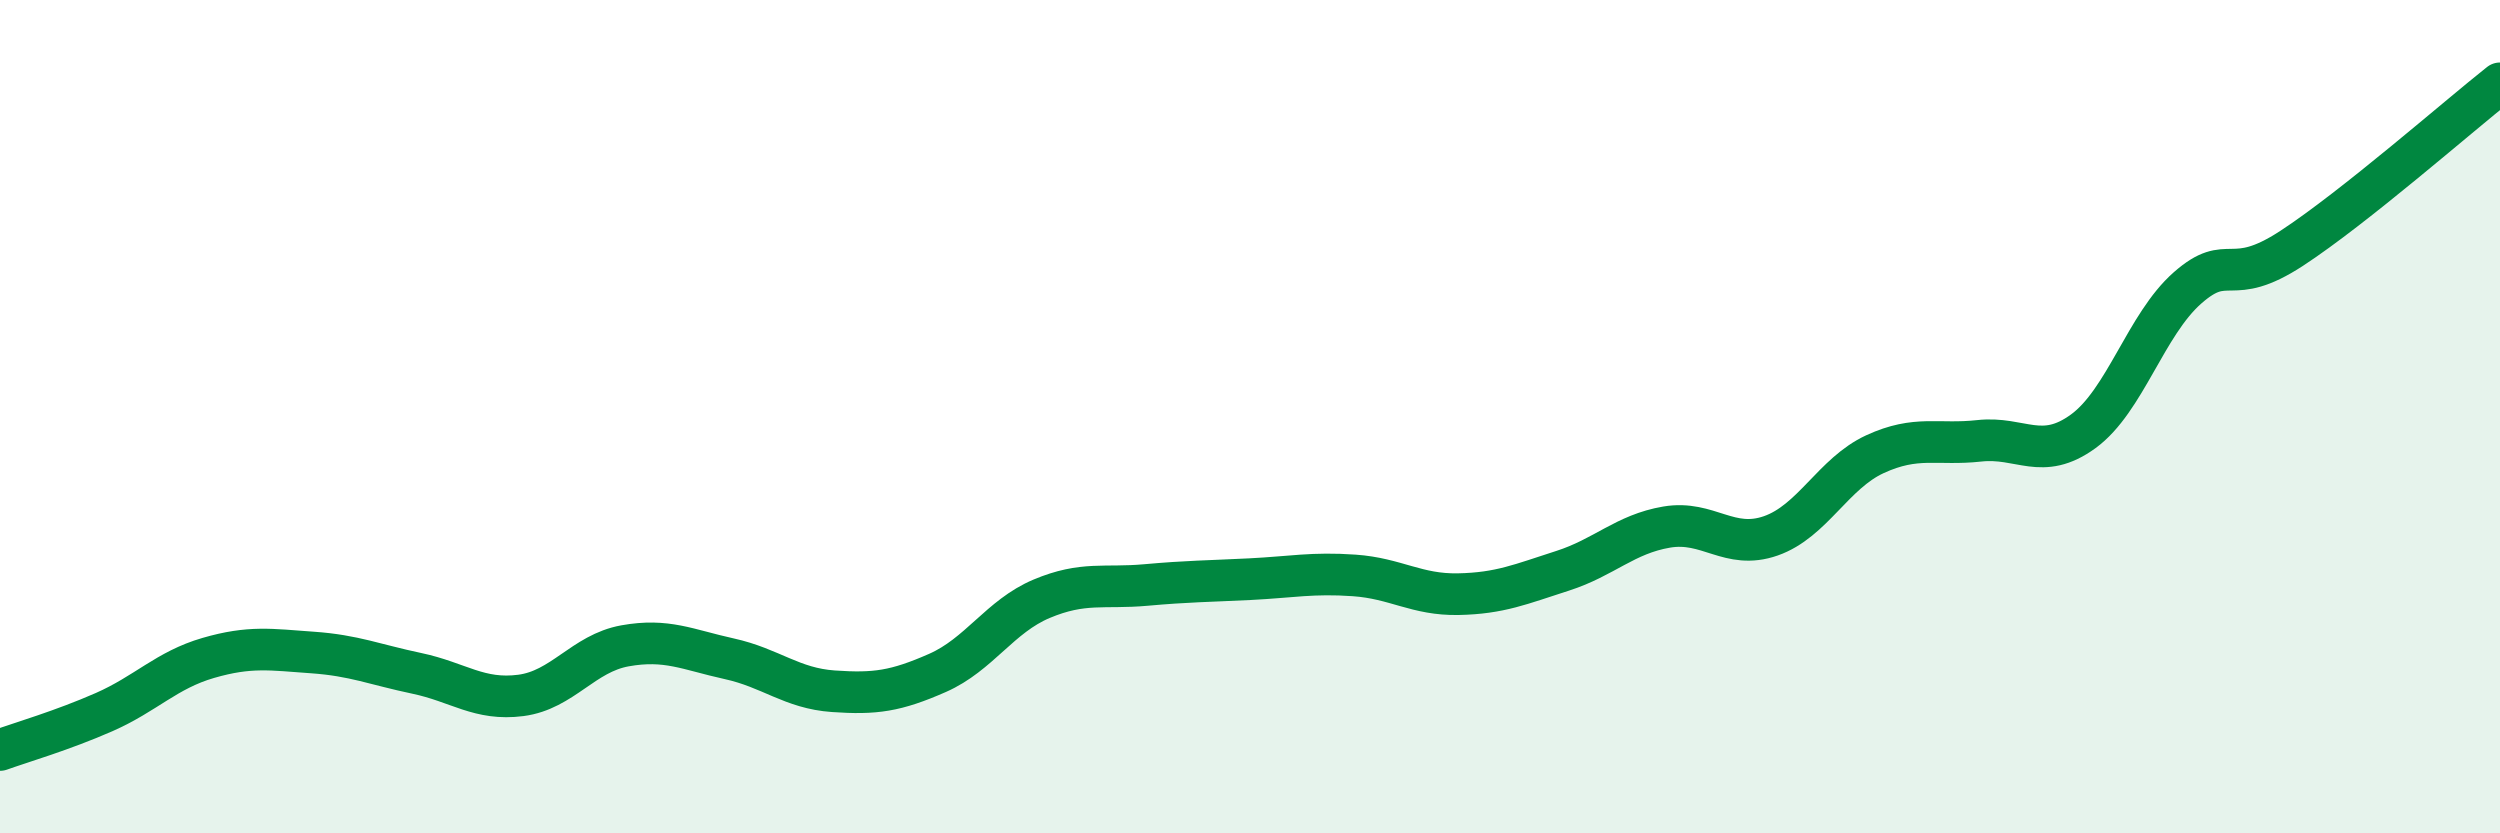
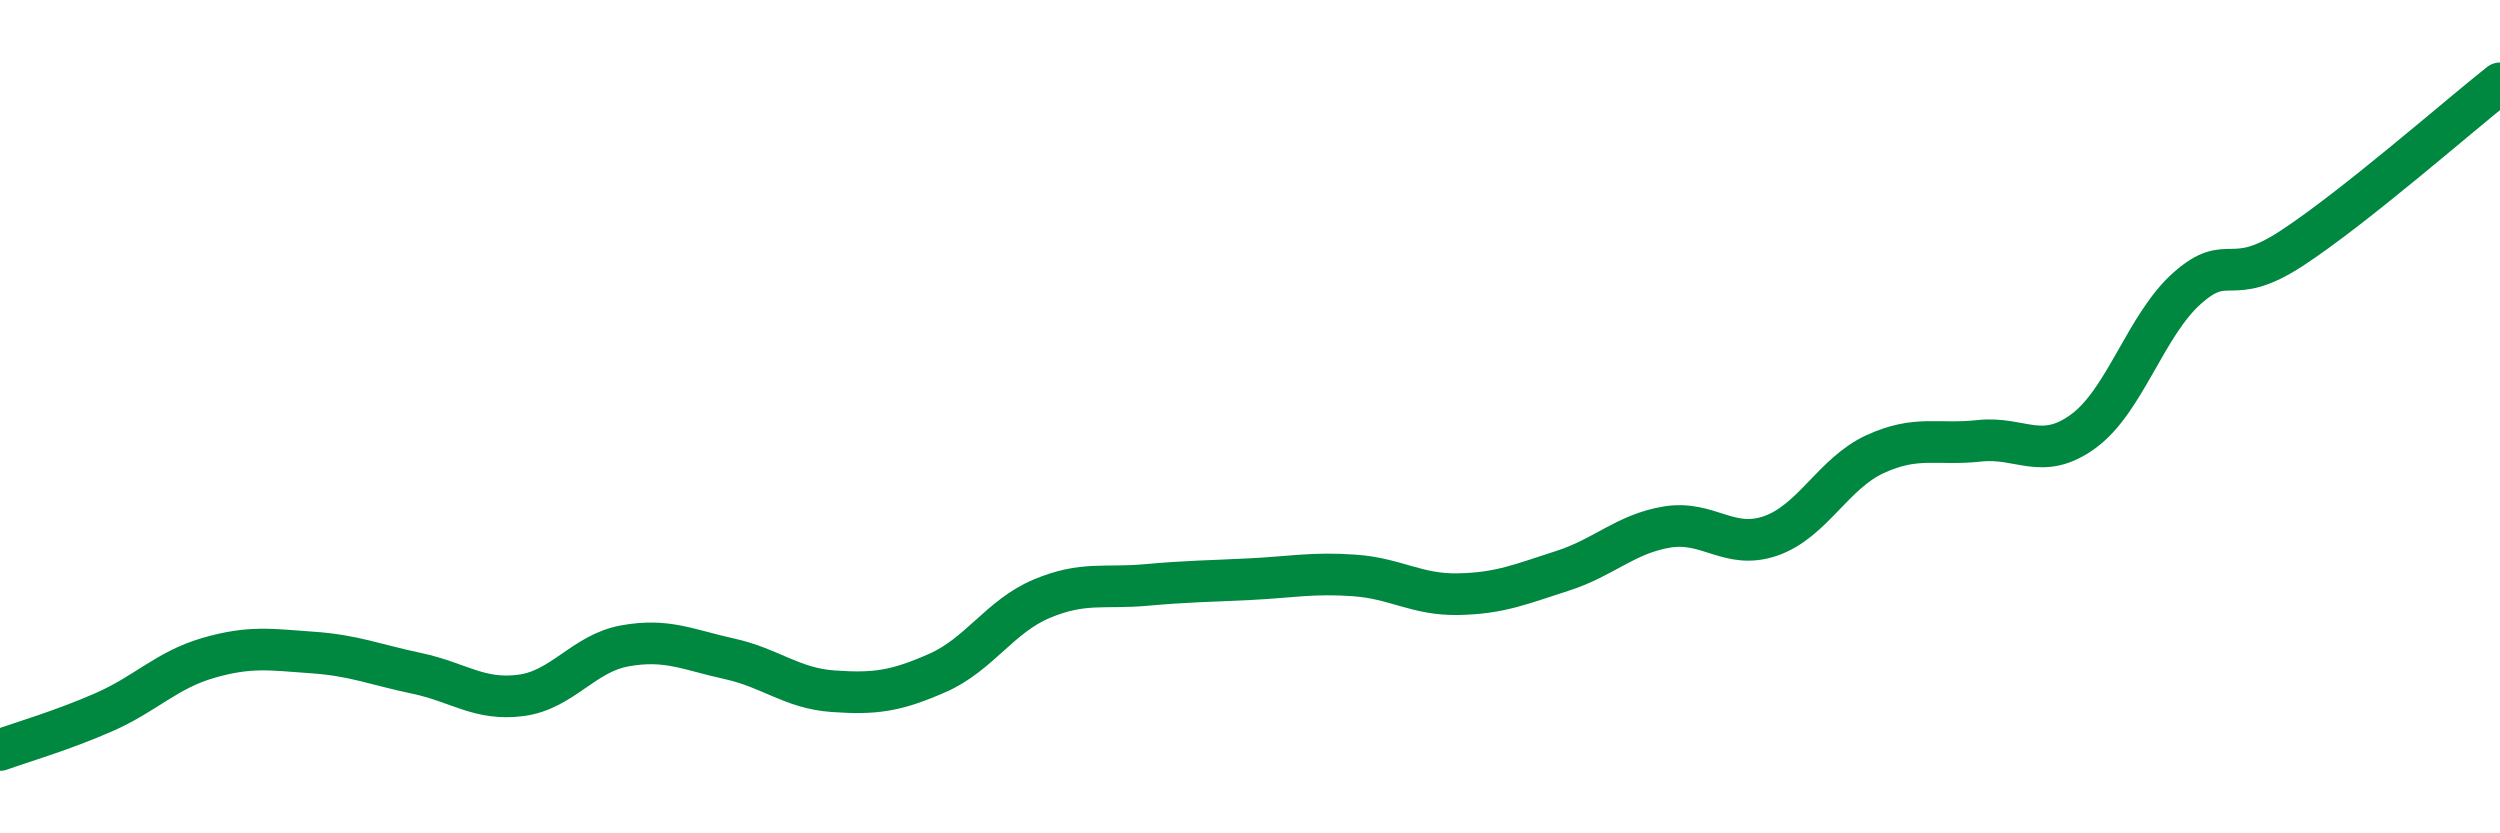
<svg xmlns="http://www.w3.org/2000/svg" width="60" height="20" viewBox="0 0 60 20">
-   <path d="M 0,18 C 0.5,17.82 1.5,17.53 2.5,17.09 C 3.5,16.65 4,16.08 5,15.79 C 6,15.5 6.5,15.59 7.5,15.66 C 8.5,15.73 9,15.95 10,16.16 C 11,16.37 11.5,16.82 12.5,16.69 C 13.5,16.56 14,15.68 15,15.5 C 16,15.32 16.5,15.59 17.5,15.81 C 18.5,16.03 19,16.52 20,16.59 C 21,16.66 21.5,16.59 22.5,16.15 C 23.5,15.71 24,14.79 25,14.37 C 26,13.95 26.5,14.13 27.5,14.04 C 28.5,13.95 29,13.95 30,13.9 C 31,13.85 31.5,13.74 32.5,13.81 C 33.5,13.88 34,14.28 35,14.26 C 36,14.24 36.5,14.02 37.5,13.7 C 38.5,13.38 39,12.82 40,12.65 C 41,12.48 41.5,13.21 42.5,12.86 C 43.5,12.51 44,11.36 45,10.9 C 46,10.44 46.5,10.69 47.5,10.58 C 48.5,10.47 49,11.08 50,10.35 C 51,9.62 51.5,7.79 52.5,6.91 C 53.5,6.03 53.5,6.94 55,5.96 C 56.5,4.98 59,2.79 60,2L60 20L0 20Z" fill="#008740" opacity="0.1" stroke-linecap="round" stroke-linejoin="round" />
  <path d="M 0,18 C 0.5,17.82 1.5,17.53 2.5,17.09 C 3.5,16.65 4,16.08 5,15.79 C 6,15.5 6.5,15.59 7.5,15.66 C 8.5,15.73 9,15.95 10,16.16 C 11,16.37 11.5,16.82 12.5,16.69 C 13.5,16.56 14,15.68 15,15.5 C 16,15.32 16.5,15.59 17.5,15.81 C 18.5,16.03 19,16.52 20,16.59 C 21,16.66 21.5,16.59 22.5,16.15 C 23.5,15.71 24,14.79 25,14.37 C 26,13.95 26.5,14.13 27.5,14.04 C 28.5,13.95 29,13.95 30,13.9 C 31,13.85 31.5,13.74 32.5,13.81 C 33.5,13.88 34,14.28 35,14.26 C 36,14.24 36.5,14.02 37.5,13.7 C 38.5,13.38 39,12.82 40,12.65 C 41,12.48 41.5,13.21 42.5,12.86 C 43.5,12.51 44,11.36 45,10.9 C 46,10.44 46.5,10.69 47.5,10.58 C 48.5,10.47 49,11.08 50,10.35 C 51,9.62 51.5,7.79 52.5,6.91 C 53.5,6.03 53.5,6.94 55,5.96 C 56.5,4.98 59,2.79 60,2" stroke="#008740" stroke-width="1" fill="none" stroke-linecap="round" stroke-linejoin="round" />
</svg>